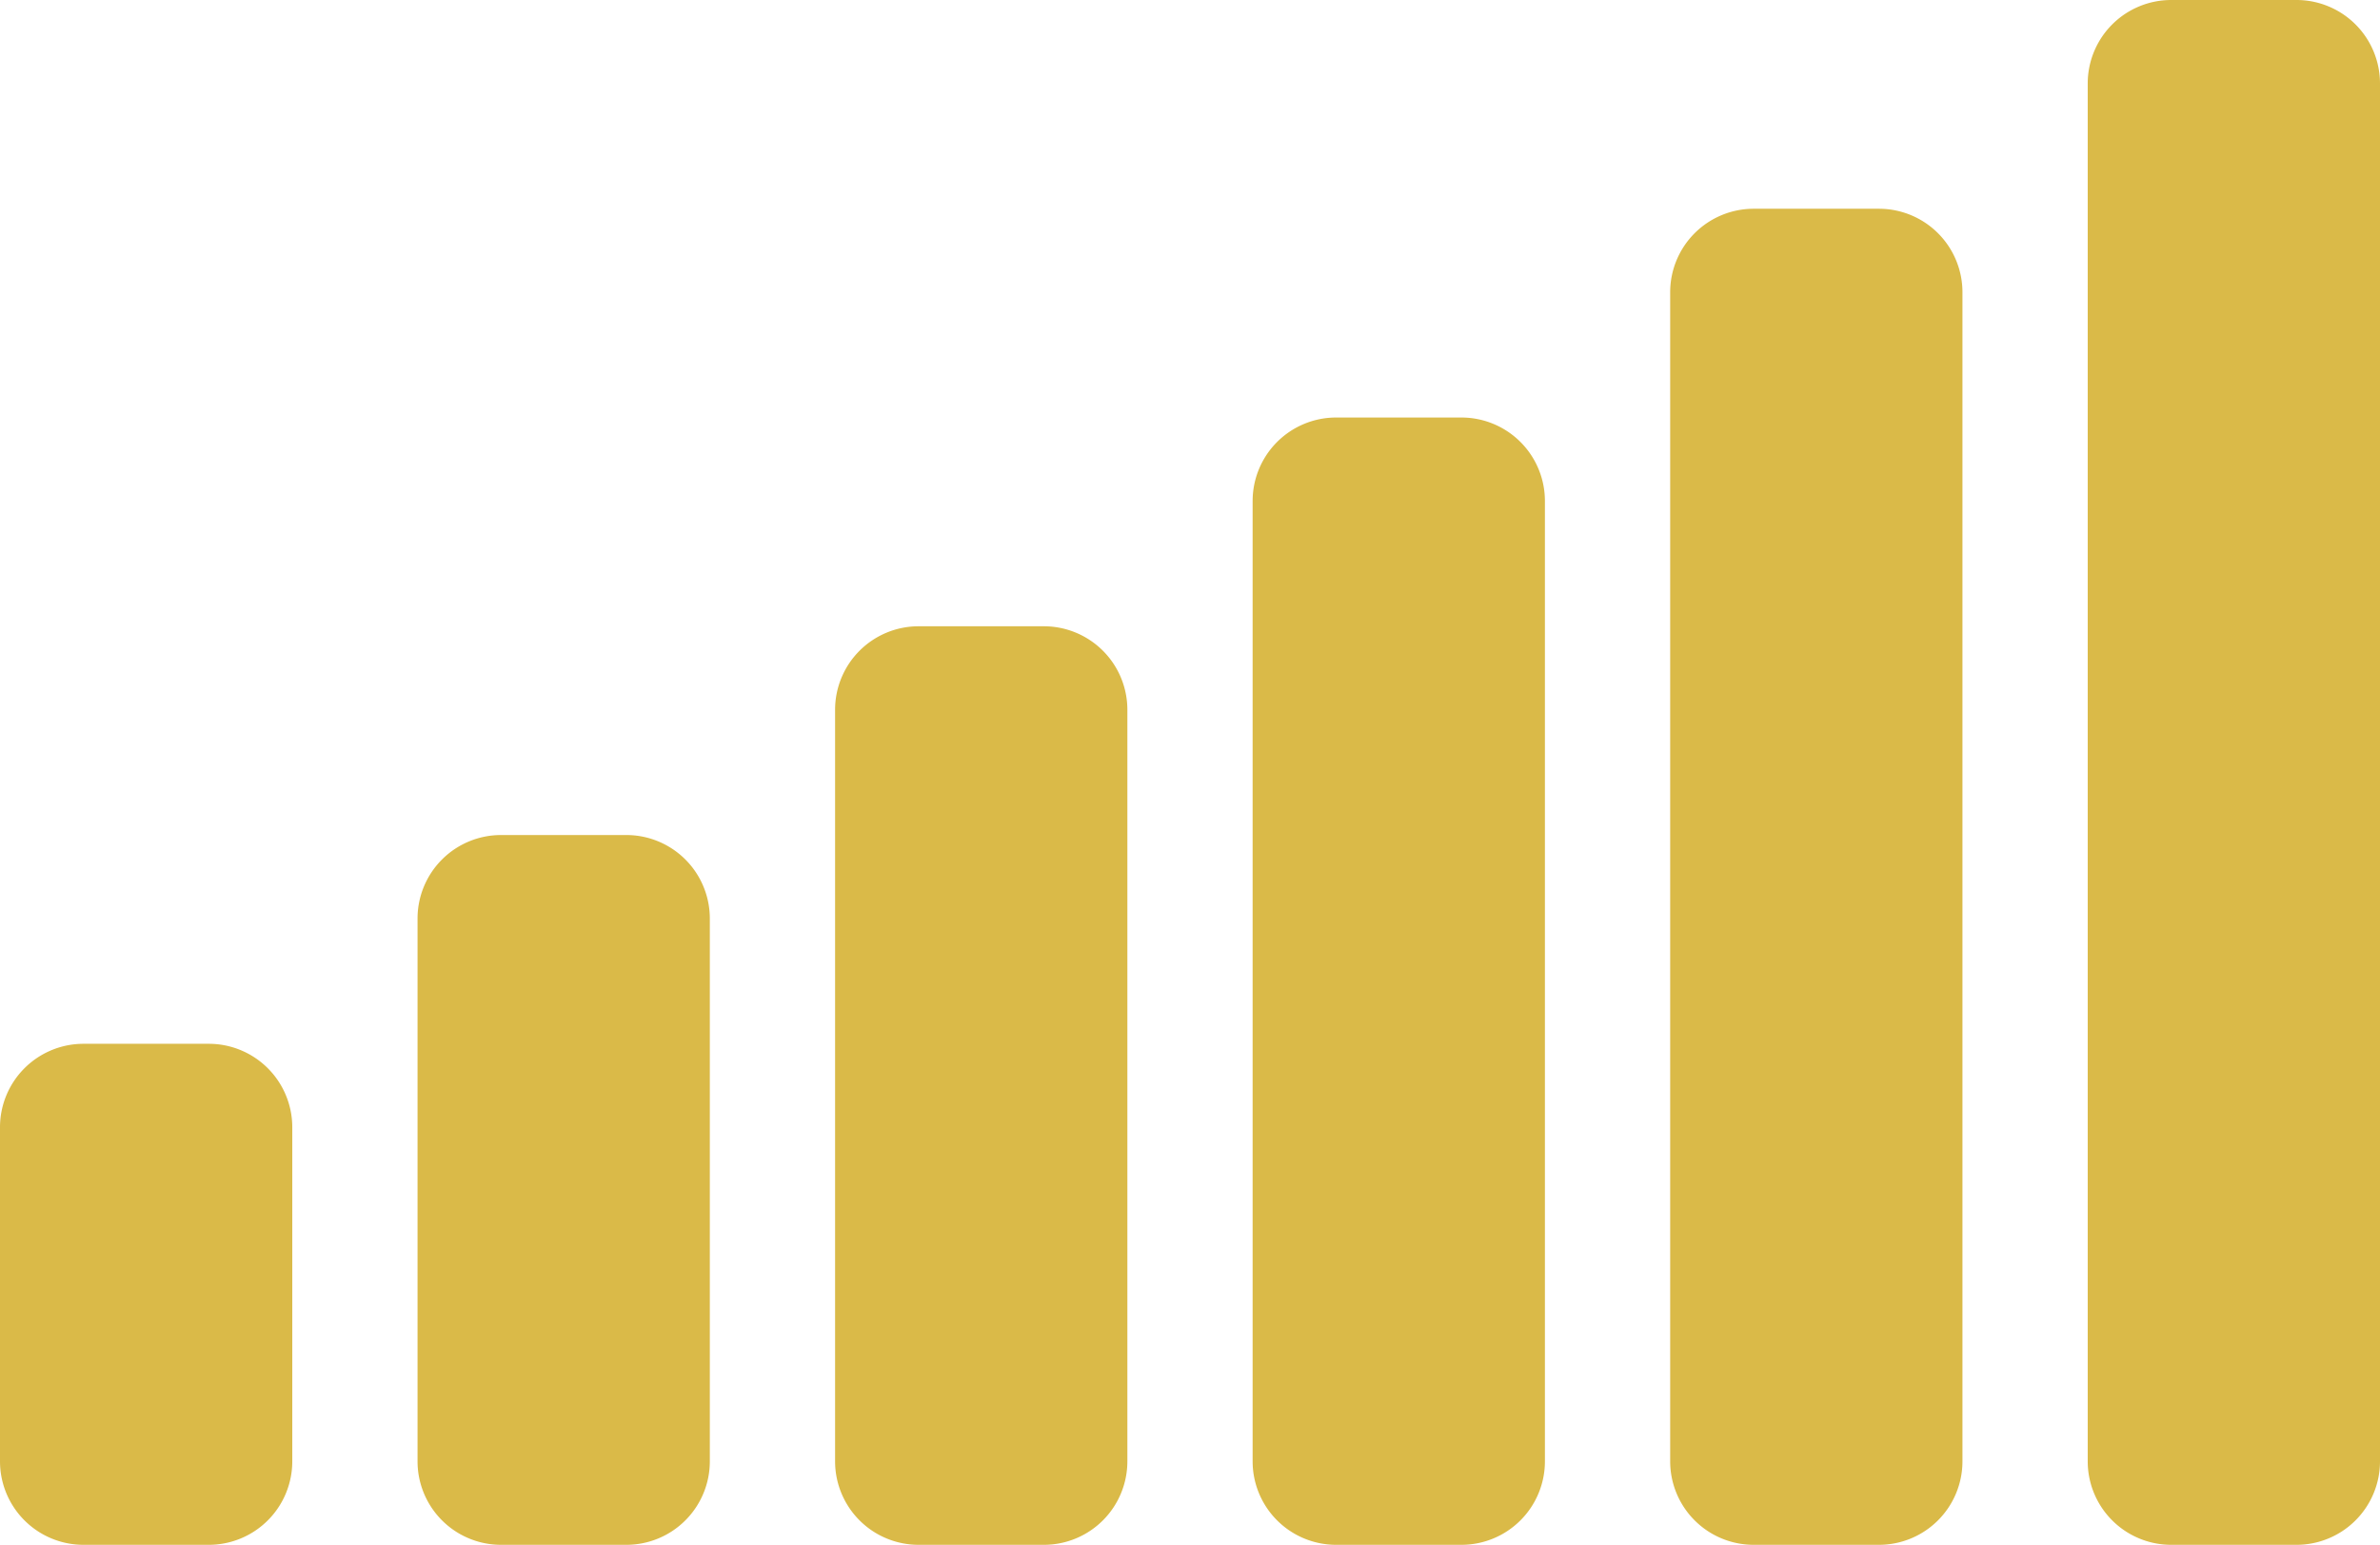
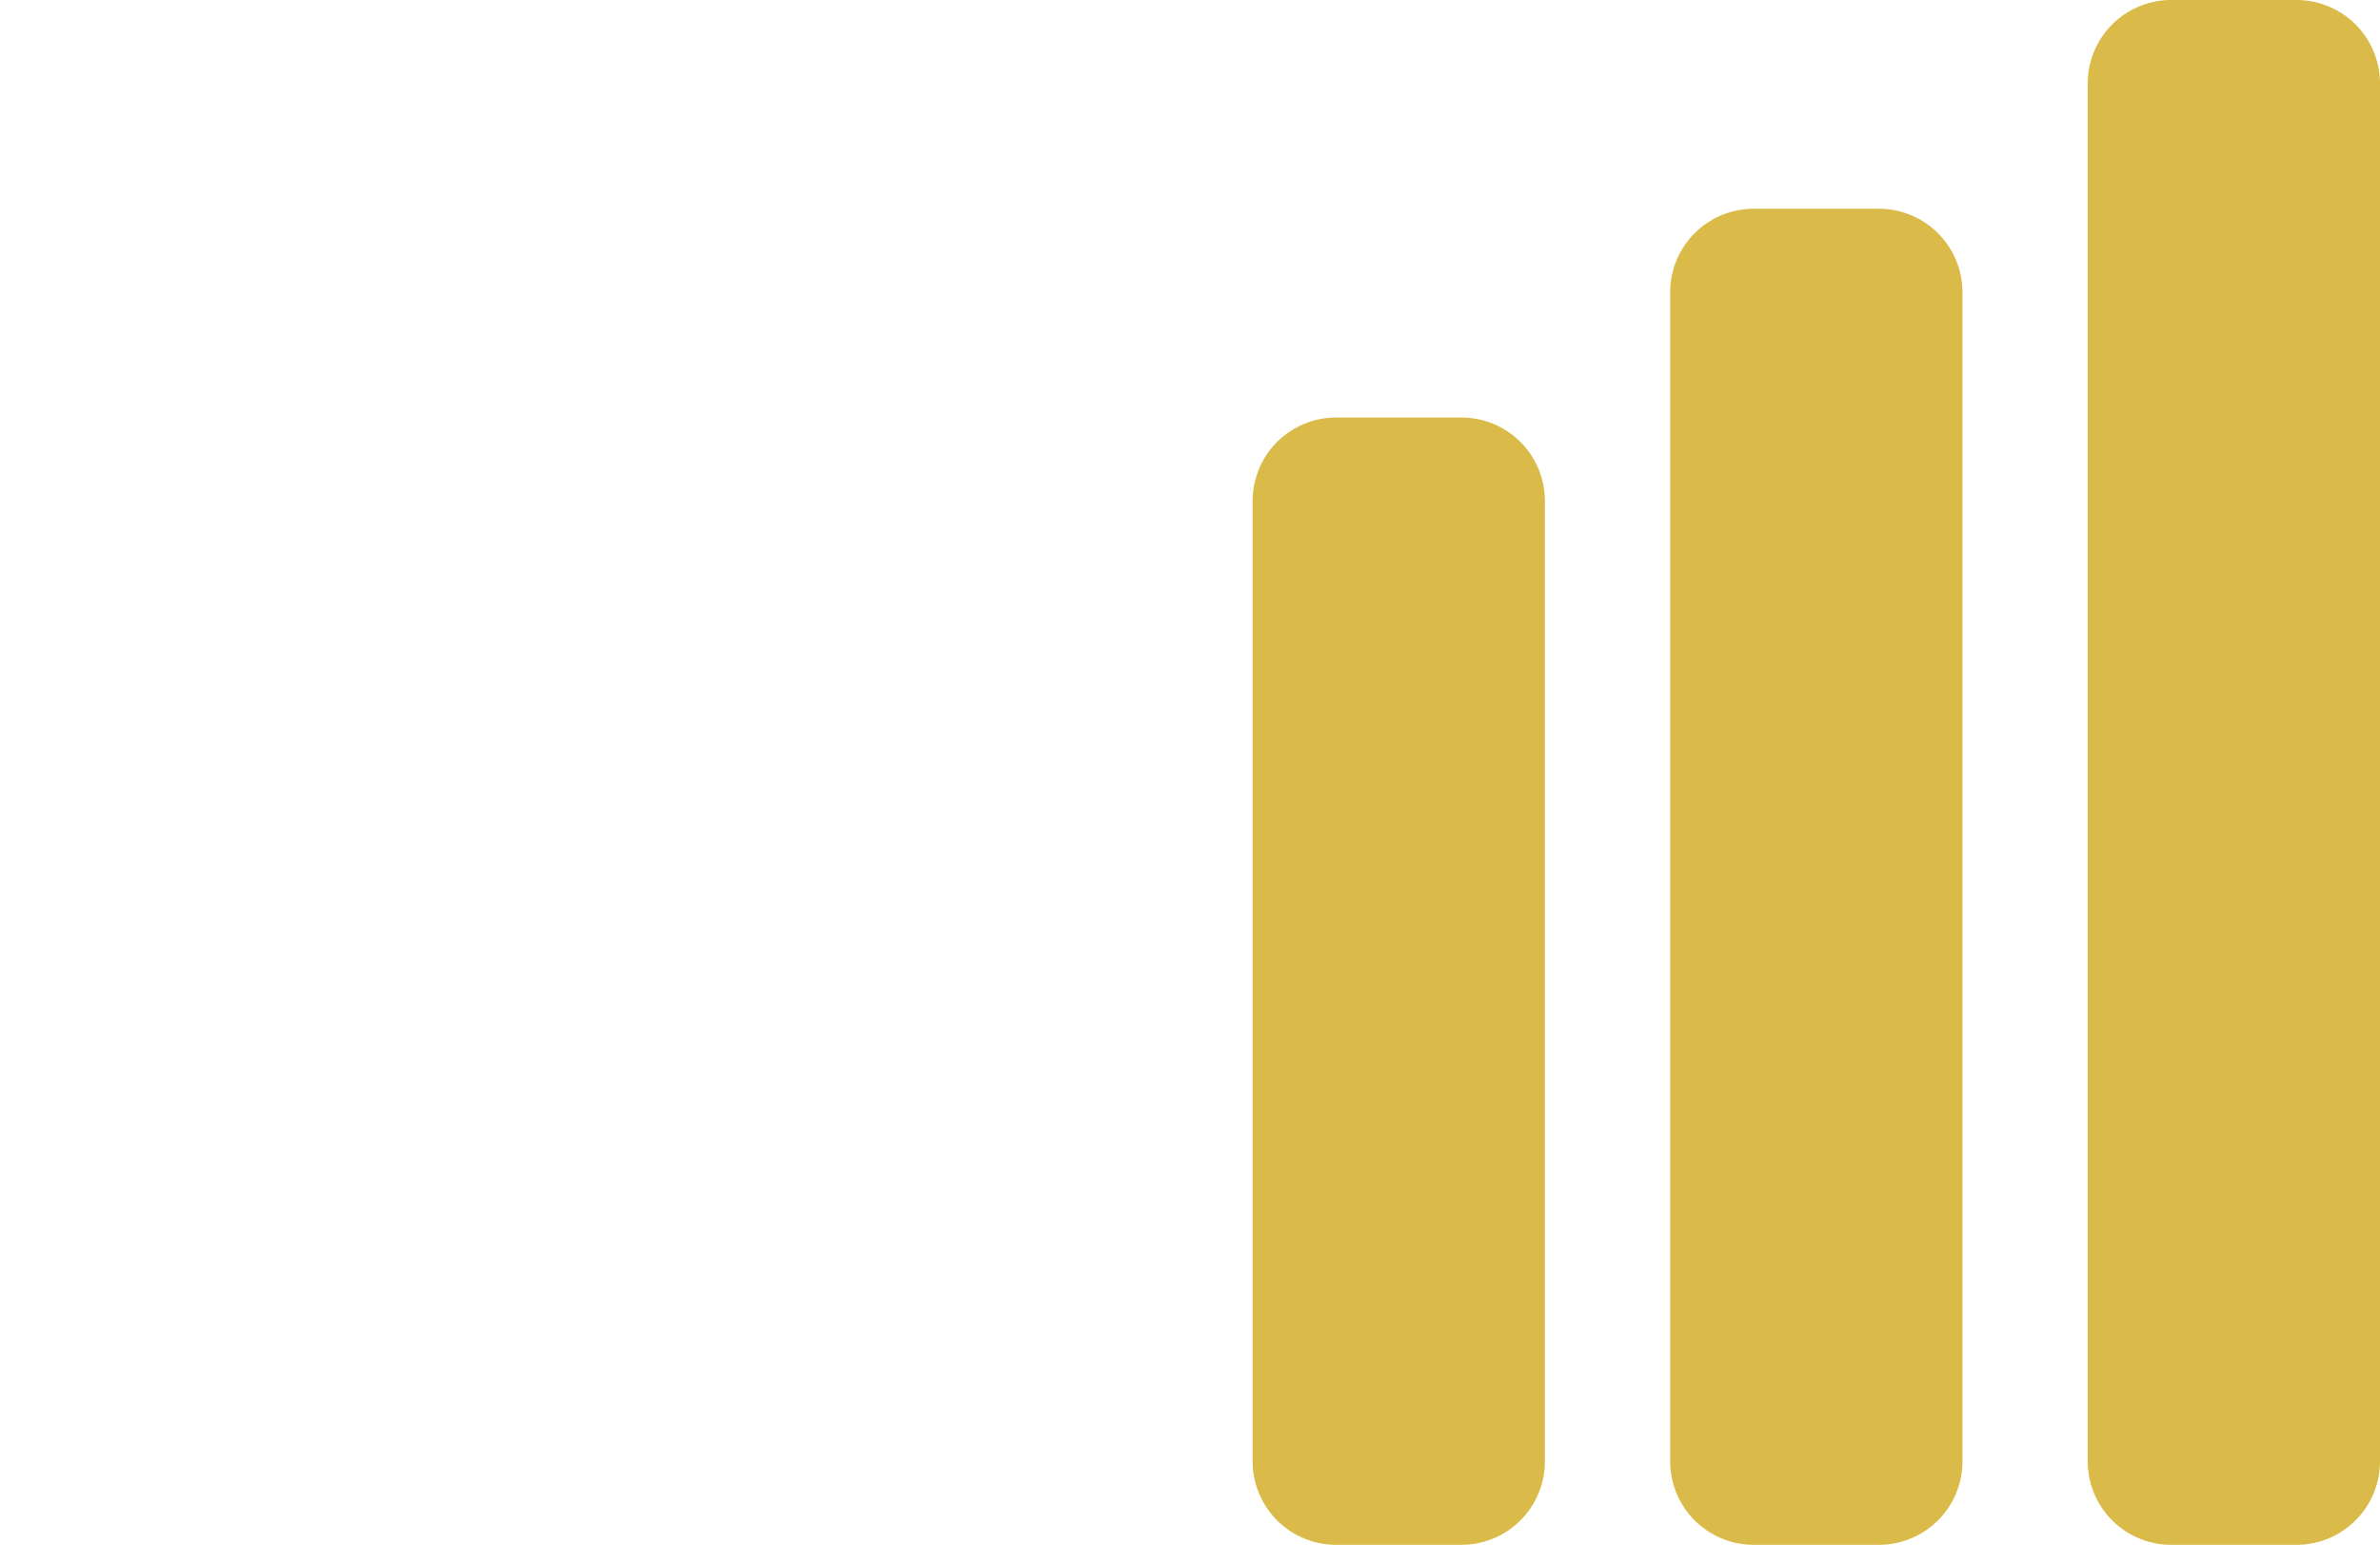
<svg xmlns="http://www.w3.org/2000/svg" width="57" height="37" viewBox="0 0 57 37">
  <g>
    <g>
-       <path fill="#daba48" d="M2 25h3a2 2 0 0 1 2 2v8a2 2 0 0 1-2 2H2a2 2 0 0 1-2-2v-8a2 2 0 0 1 2-2zm10-5h3a2 2 0 0 1 2 2v13a2 2 0 0 1-2 2h-3a2 2 0 0 1-2-2V22a2 2 0 0 1 2-2zm10-5h3a2 2 0 0 1 2 2v18a2 2 0 0 1-2 2h-3a2 2 0 0 1-2-2V17a2 2 0 0 1 2-2z" />
-     </g>
+       </g>
    <g>
      <path fill="#daba48" d="M42 5h3a2 2 0 0 1 2 2v28a2 2 0 0 1-2 2h-3a2 2 0 0 1-2-2V7a2 2 0 0 1 2-2z" />
    </g>
    <g>
      <path fill="#daba48" d="M52 0h3a2 2 0 0 1 2 2v33a2 2 0 0 1-2 2h-3a2 2 0 0 1-2-2V2a2 2 0 0 1 2-2z" />
    </g>
    <g>
      <path fill="#daba48" d="M32 10h3a2 2 0 0 1 2 2v23a2 2 0 0 1-2 2h-3a2 2 0 0 1-2-2V12a2 2 0 0 1 2-2z" />
    </g>
  </g>
</svg>